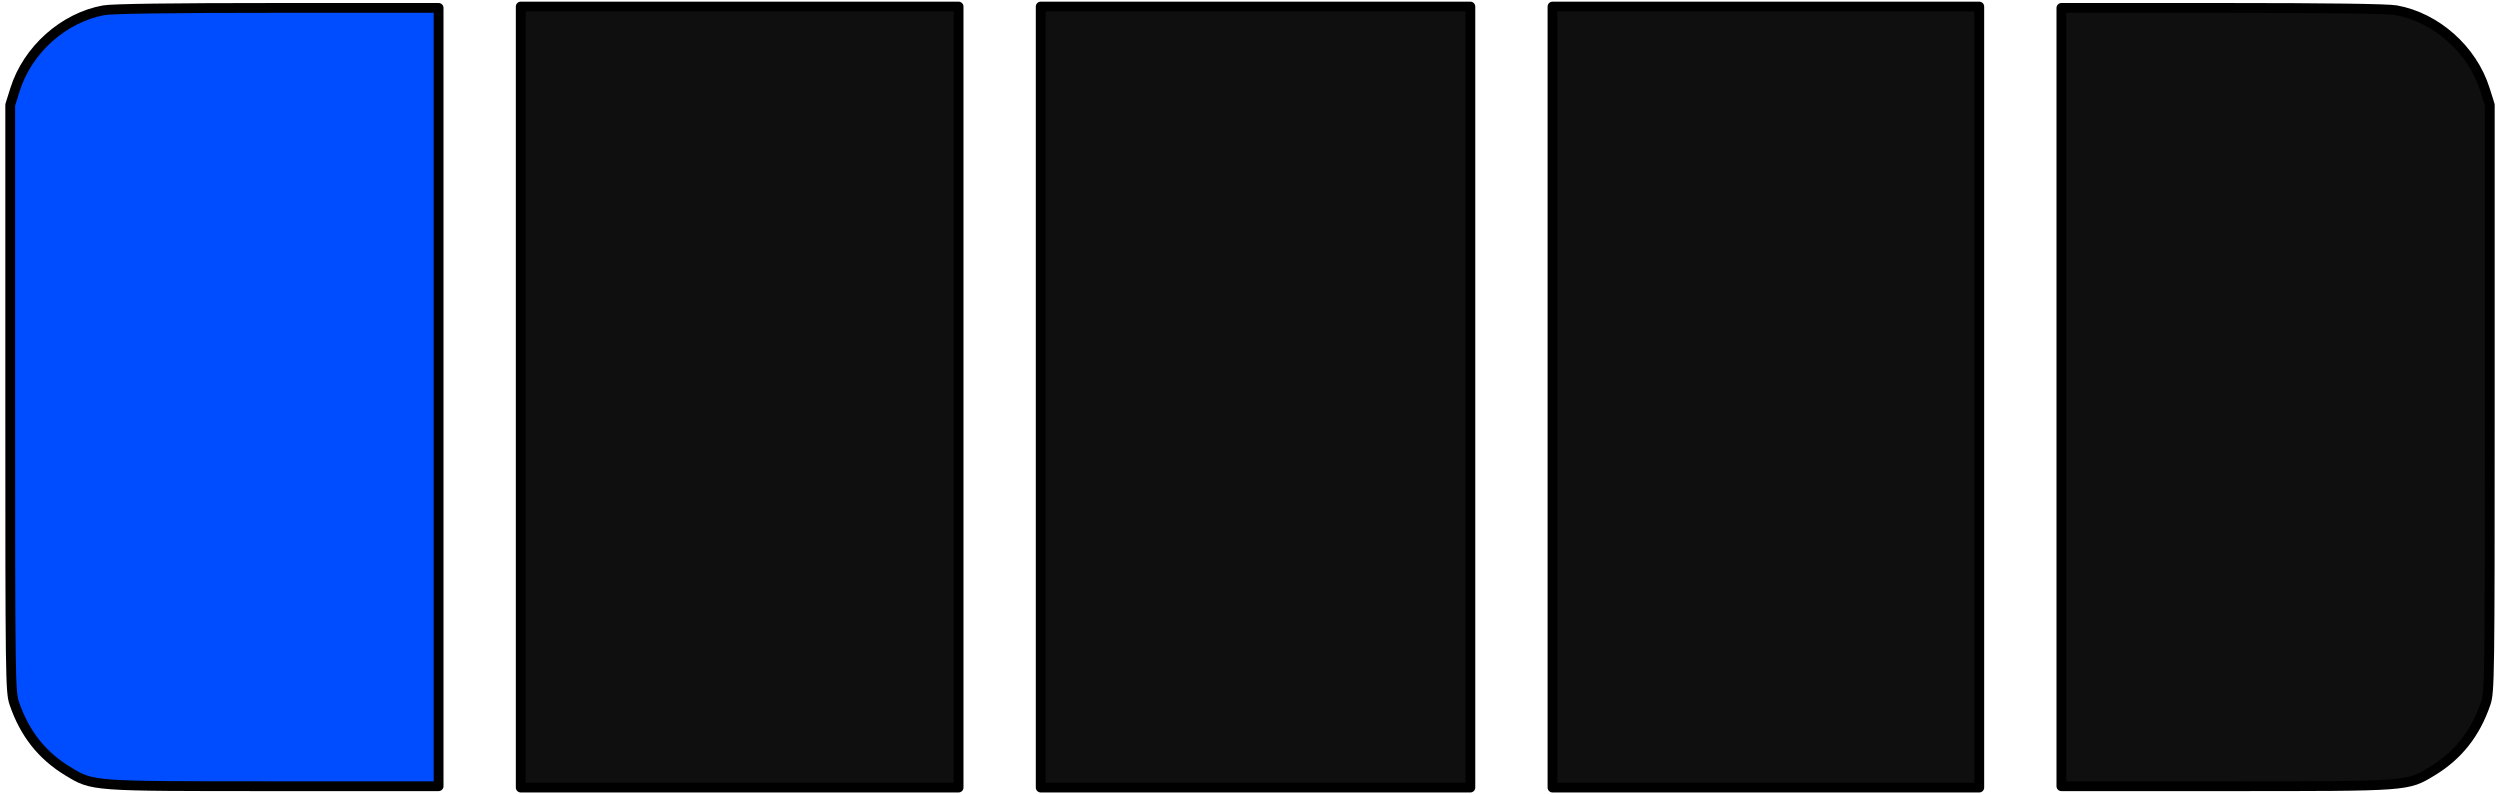
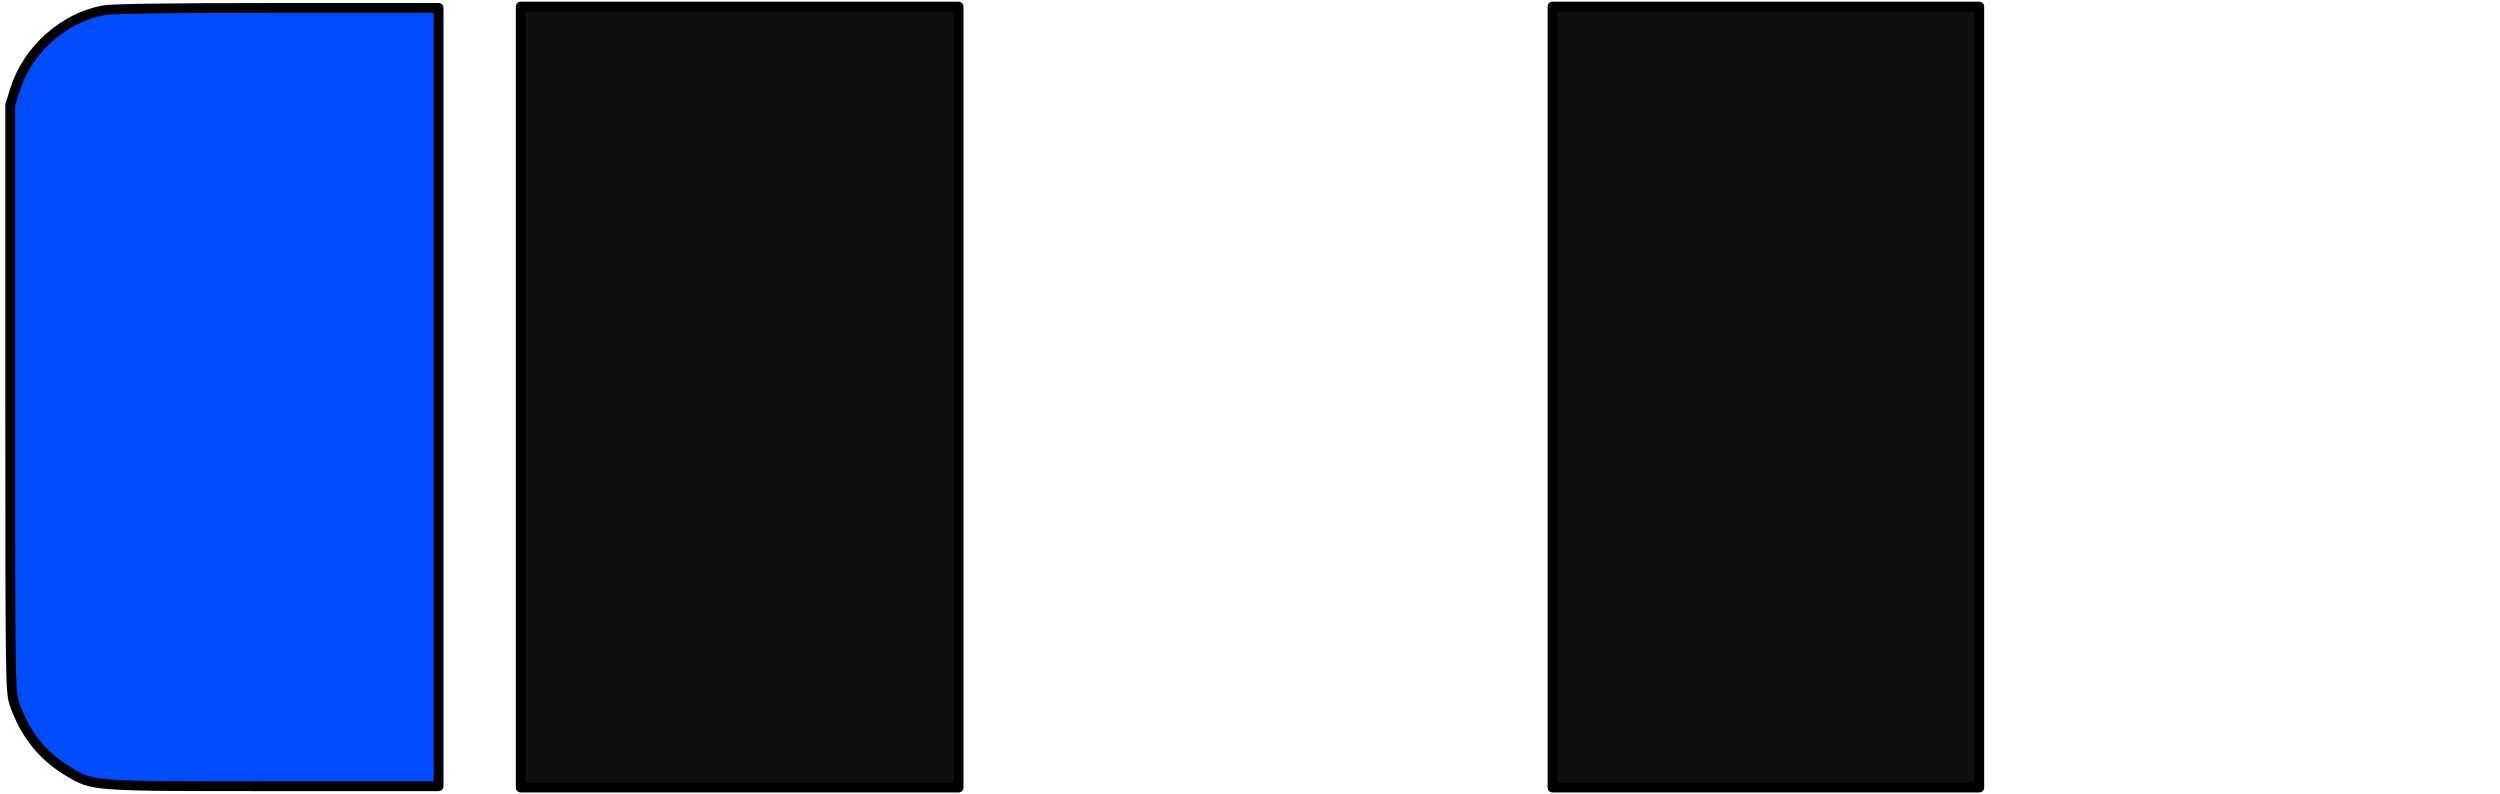
<svg xmlns="http://www.w3.org/2000/svg" viewBox="0,0,255,81" style="enable-background:new 0 0 255 81;" version="1.1">
  <defs />
  <g id="layer0">
    <path d="M201.885,80.331L158.355,80.331L158.355,80.331L158.355,0.669L158.355,0.669L201.885,0.669L201.885,0.669L201.885,80.331L201.885,80.331L201.885,80.331L201.885,80.331Z" stroke="#000000" stroke-width="1" stroke-linecap="round" fill="#0F0F0F" stroke-linejoin="round" />
-     <path d="M149.977,80.331L106.152,80.331L106.152,80.331L106.152,0.669L106.152,0.669L149.977,0.669L149.977,0.669L149.977,80.331L149.977,80.331L149.977,80.331L149.977,80.331Z" stroke="#000000" stroke-width="1" stroke-linecap="round" fill="#0F0F0F" stroke-linejoin="round" />
    <path d="M97.775,80.331L53.115,80.331L53.115,80.331L53.115,0.669L53.115,0.669L97.775,0.669L97.775,0.669L97.775,80.331L97.775,80.331L97.775,80.331L97.775,80.331Z" stroke="#000000" stroke-width="1" stroke-linecap="round" fill="#0F0F0F" stroke-linejoin="round" />
    <path d="M44.737,40.5L44.737,80.193L27.939,80.193C9.188,80.193 9.488,80.216 6.923,78.663C4.282,77.066 2.503,74.813 1.458,71.743C1.059,70.572 1.042,69.256 1.042,40.611L1.042,10.702L1.539,9.119C2.813,5.07 6.491,1.789 10.589,1.046C11.453,0.889 17.576,0.807 28.323,0.807L44.737,0.807L44.737,40.5L44.737,40.5L44.737,40.5Z" stroke="#000000" stroke-width="1" stroke-linecap="round" fill="#004DFF" stroke-linejoin="round" />
-     <path d="M210.262,40.5L210.262,80.193L227.061,80.193C245.811,80.193 245.512,80.216 248.077,78.663C250.718,77.066 252.497,74.813 253.542,71.743C253.941,70.572 253.958,69.256 253.958,40.611L253.958,10.702L253.46,9.119C252.187,5.07 248.509,1.789 244.411,1.046C243.547,0.889 237.424,0.807 226.677,0.807L210.262,0.807L210.262,40.5L210.262,40.5L210.262,40.5Z" stroke="#000000" stroke-width="1" stroke-linecap="round" fill="#0F0F0F" stroke-linejoin="round" />
  </g>
</svg>